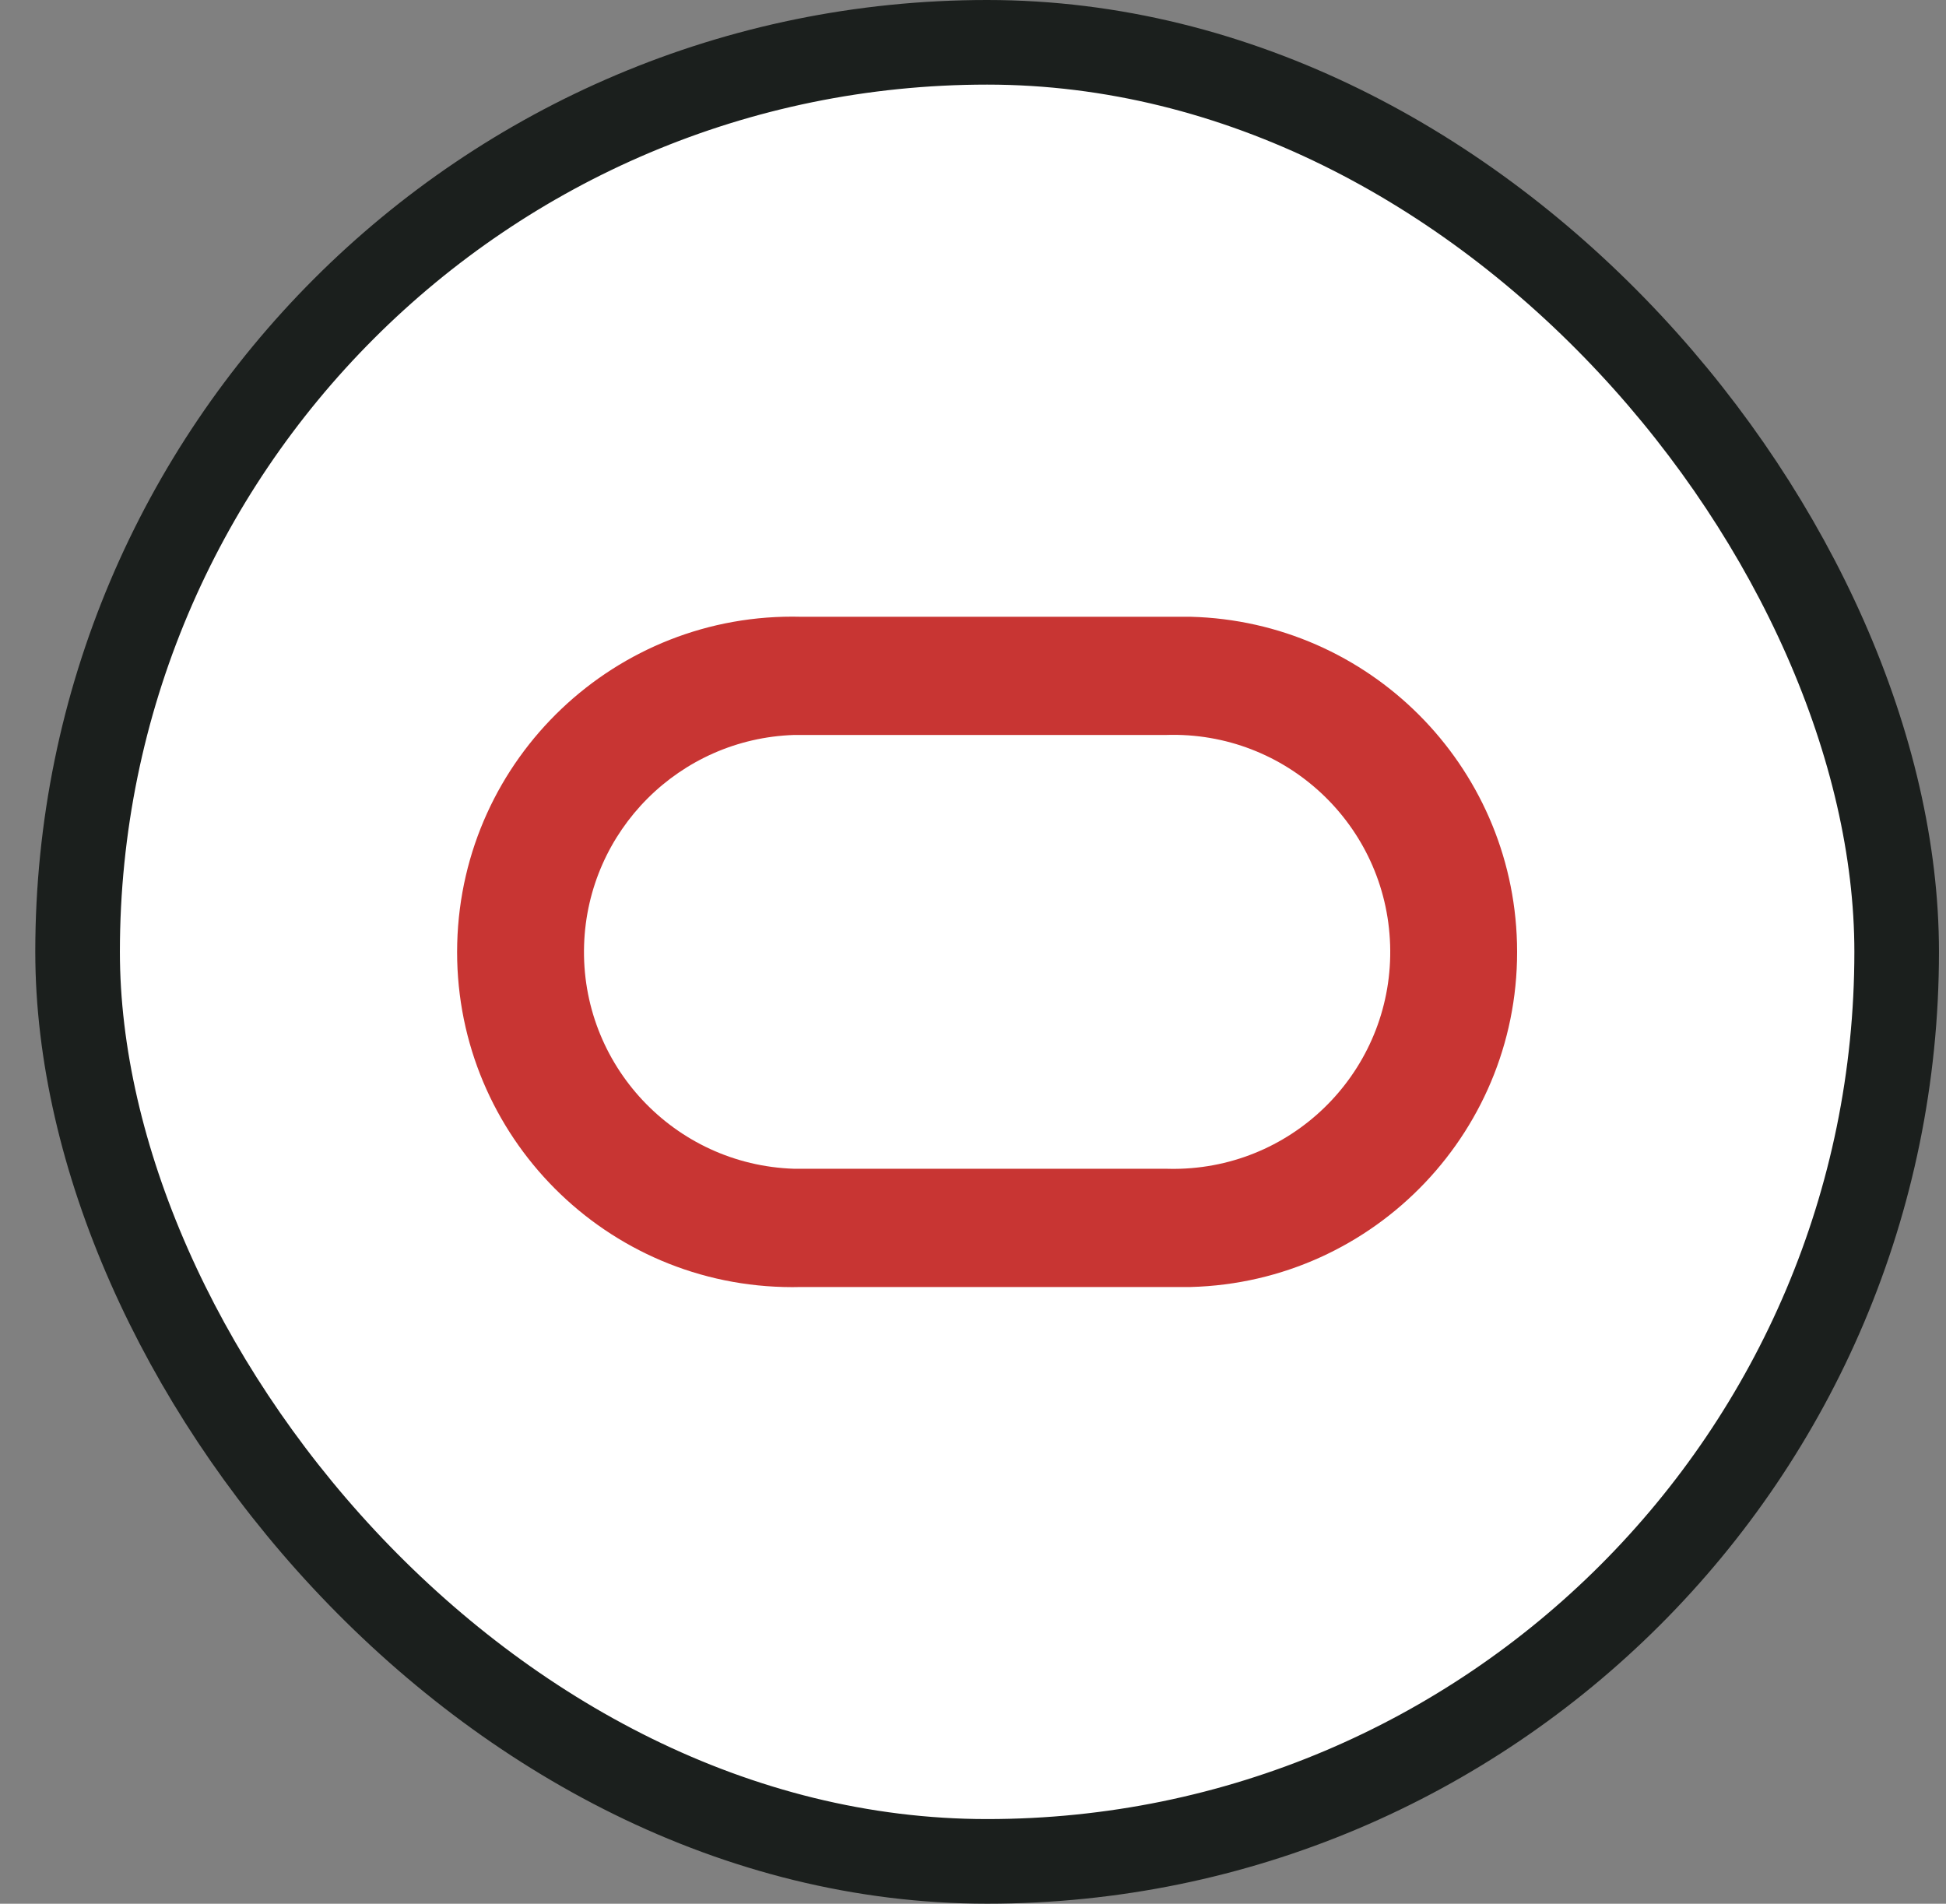
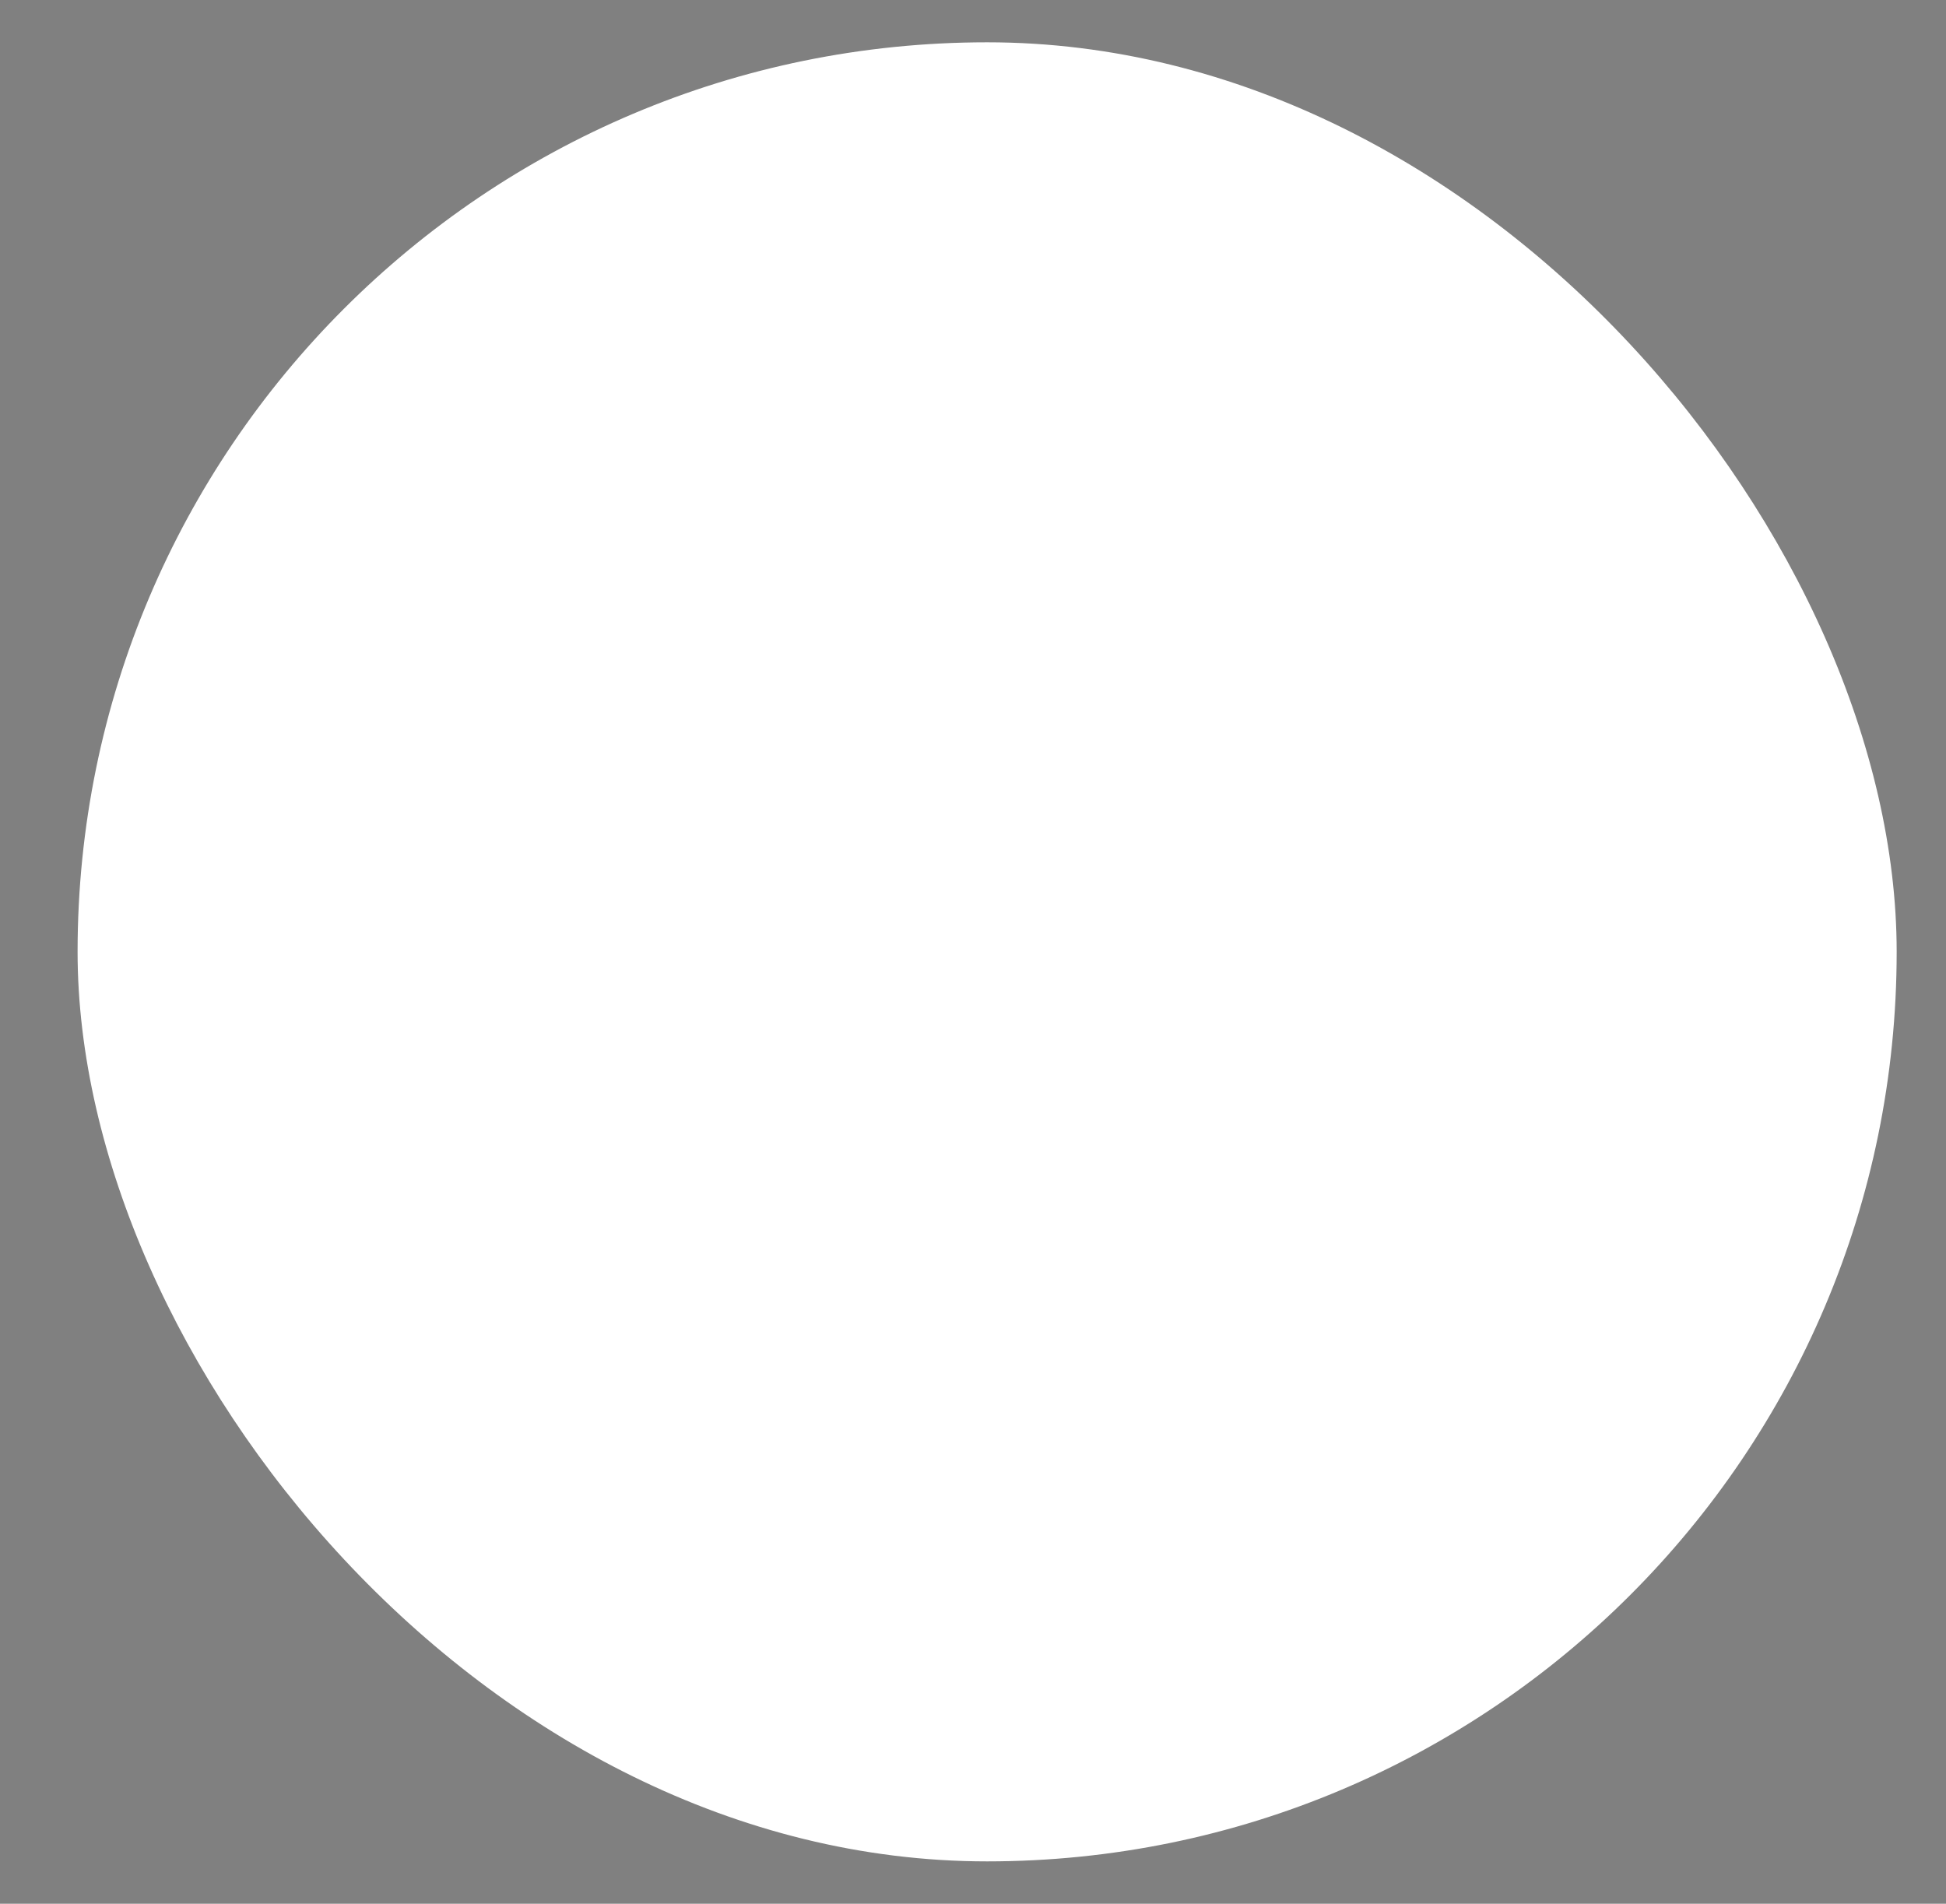
<svg xmlns="http://www.w3.org/2000/svg" width="46" height="45" viewBox="0 0 46 45" fill="none">
  <rect x="0" y="0" width="46" height="45" fill="#808080" stroke="none" />
  <rect x="1.834" y="1" width="43" height="42.999" rx="21.5" fill="white" />
-   <rect x="1.834" y="1" width="43" height="42.999" rx="21.5" stroke="#1B1F1D" stroke-width="2" />
  <g clip-path="url(#clip0_1752_31393)">
-     <path d="M28.146 14.579H18.936C14.561 14.466 10.922 17.921 10.808 22.296C10.693 26.671 14.148 30.31 18.523 30.422C18.66 30.426 18.797 30.426 18.934 30.422H28.144C32.519 30.308 35.974 26.669 35.859 22.296C35.751 18.08 32.36 14.689 28.146 14.579ZM27.9 27.627C27.79 27.631 27.679 27.631 27.57 27.627H18.769C15.937 27.535 13.715 25.166 13.807 22.335C13.895 19.632 16.066 17.462 18.769 17.373H27.568C30.401 17.282 32.77 19.503 32.86 22.335C32.952 25.168 30.731 27.537 27.898 27.627H27.9Z" fill="#C83533" />
-   </g>
+     </g>
  <defs>
    <clipPath id="clip0_1752_31393">
-       <rect width="25.057" height="15.848" fill="white" transform="translate(10.806 14.576)" />
-     </clipPath>
+       </clipPath>
  </defs>
</svg>